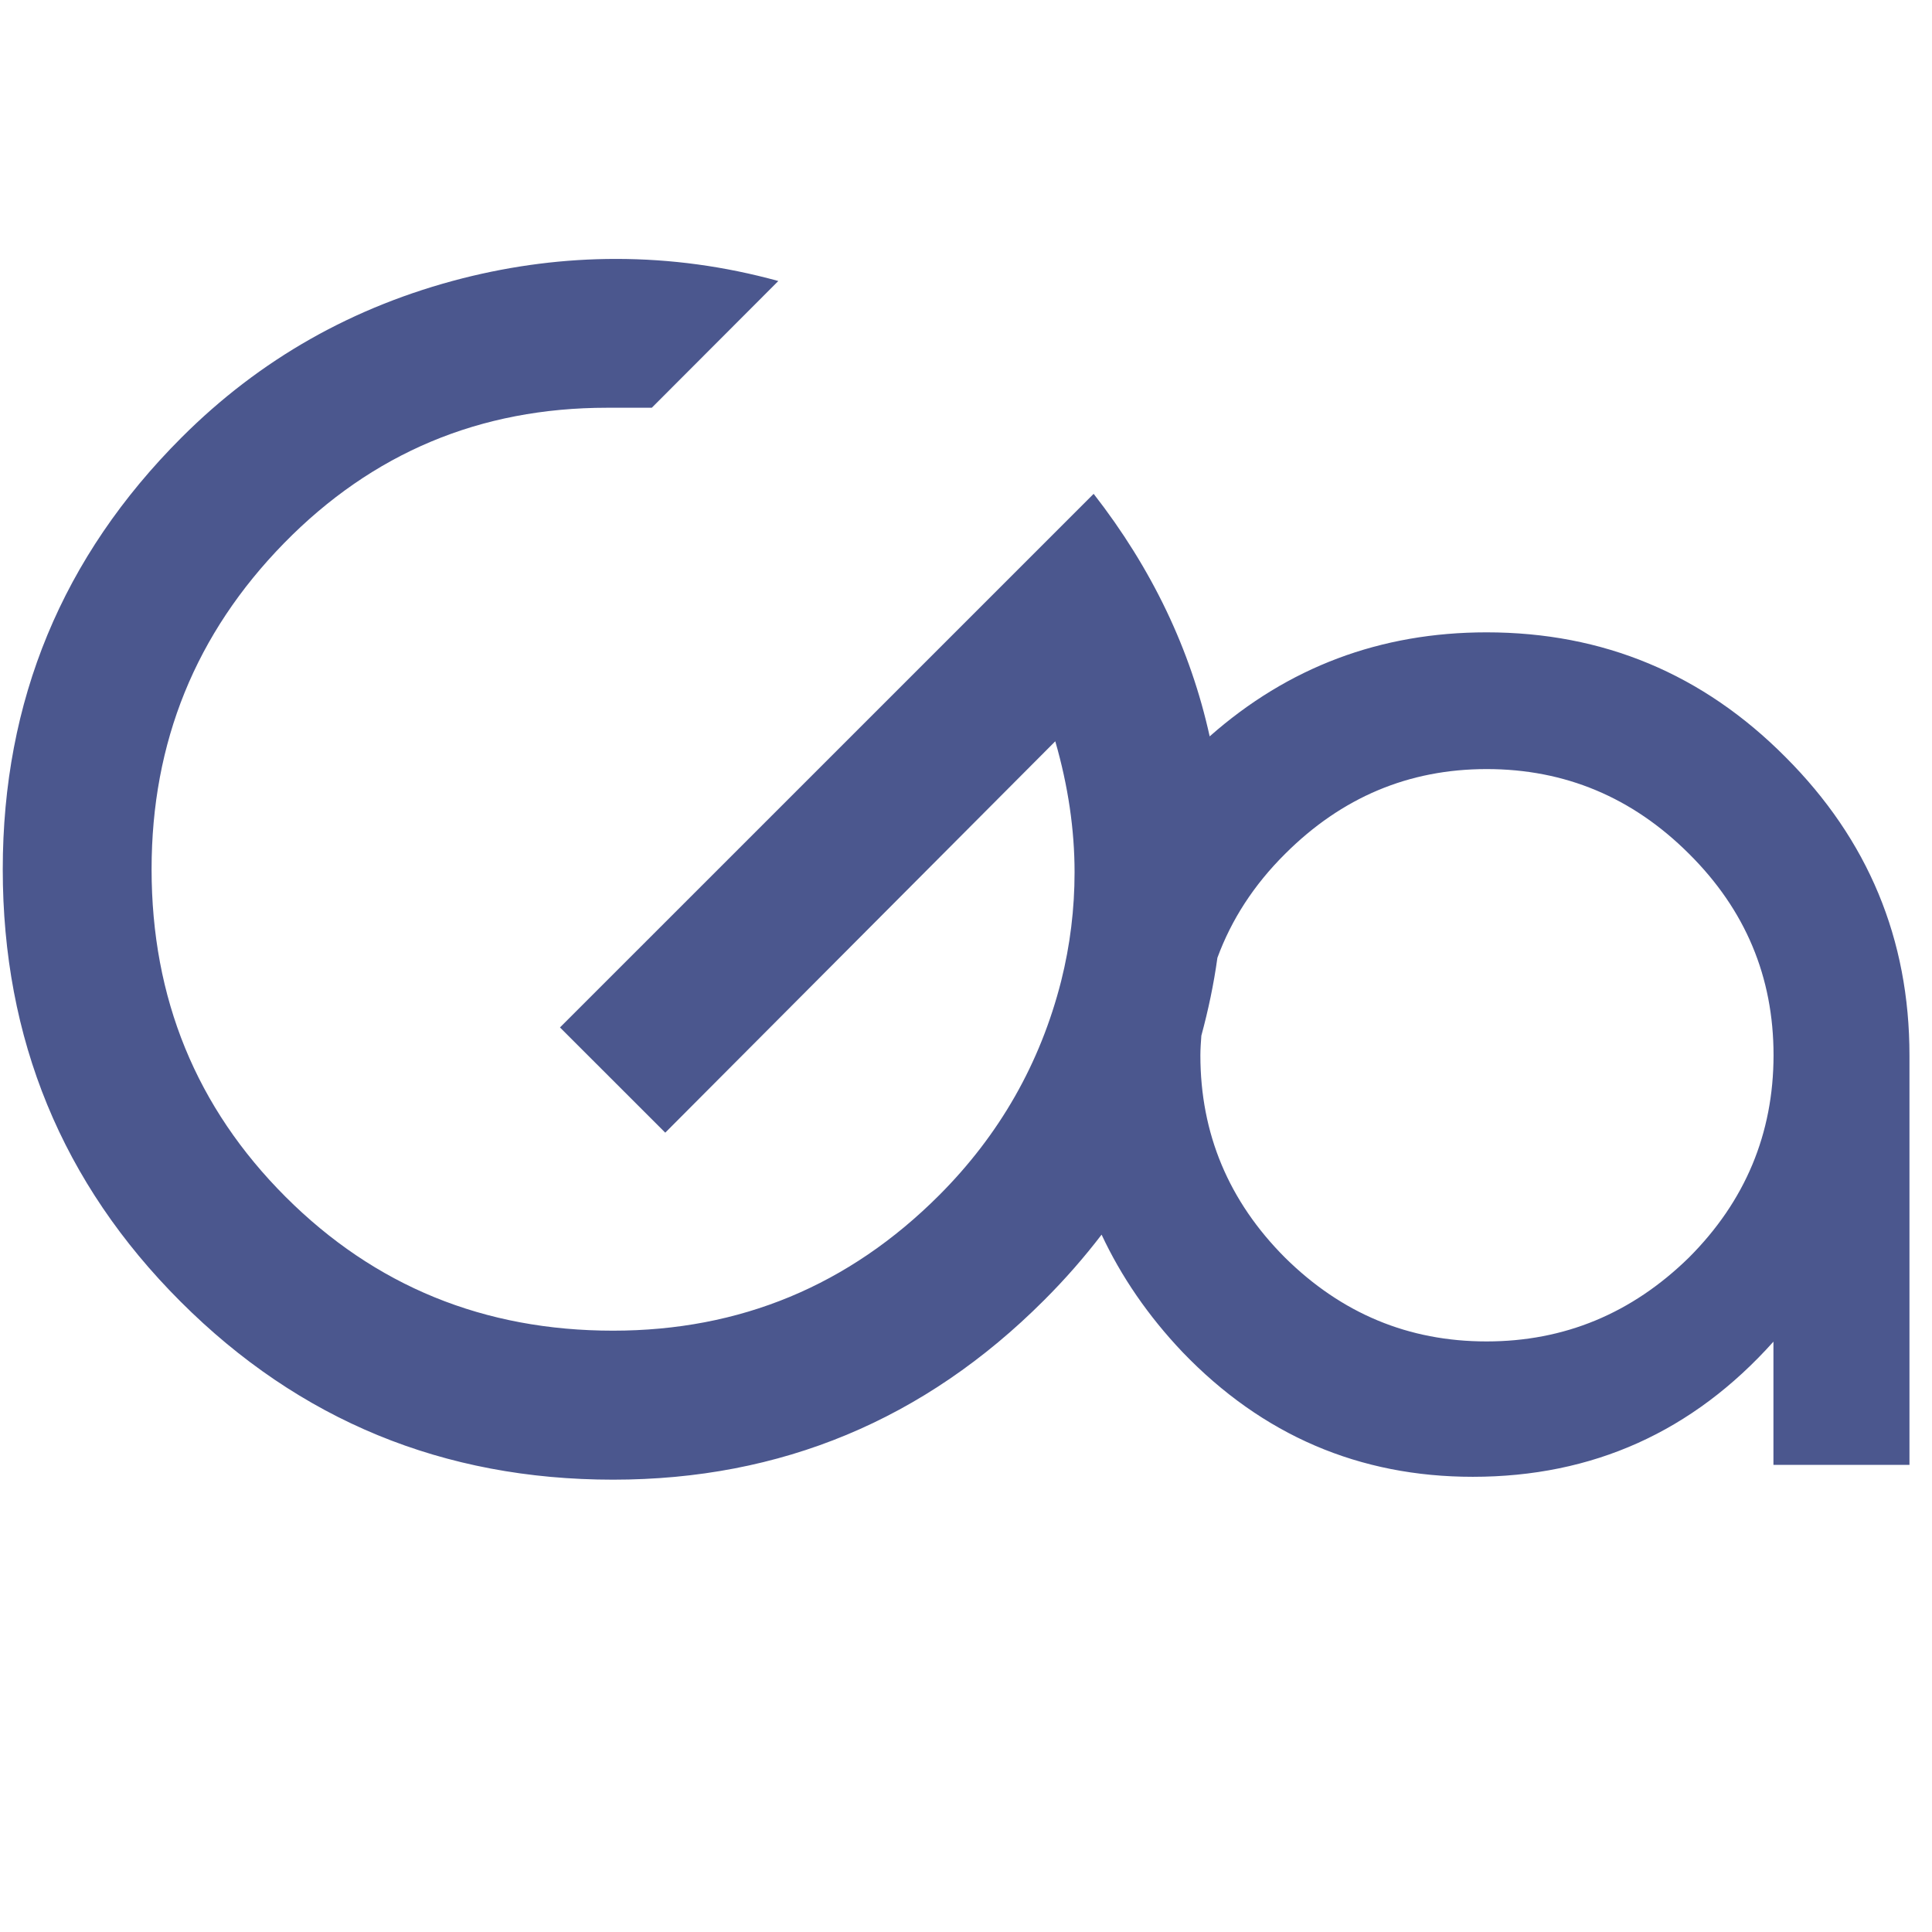
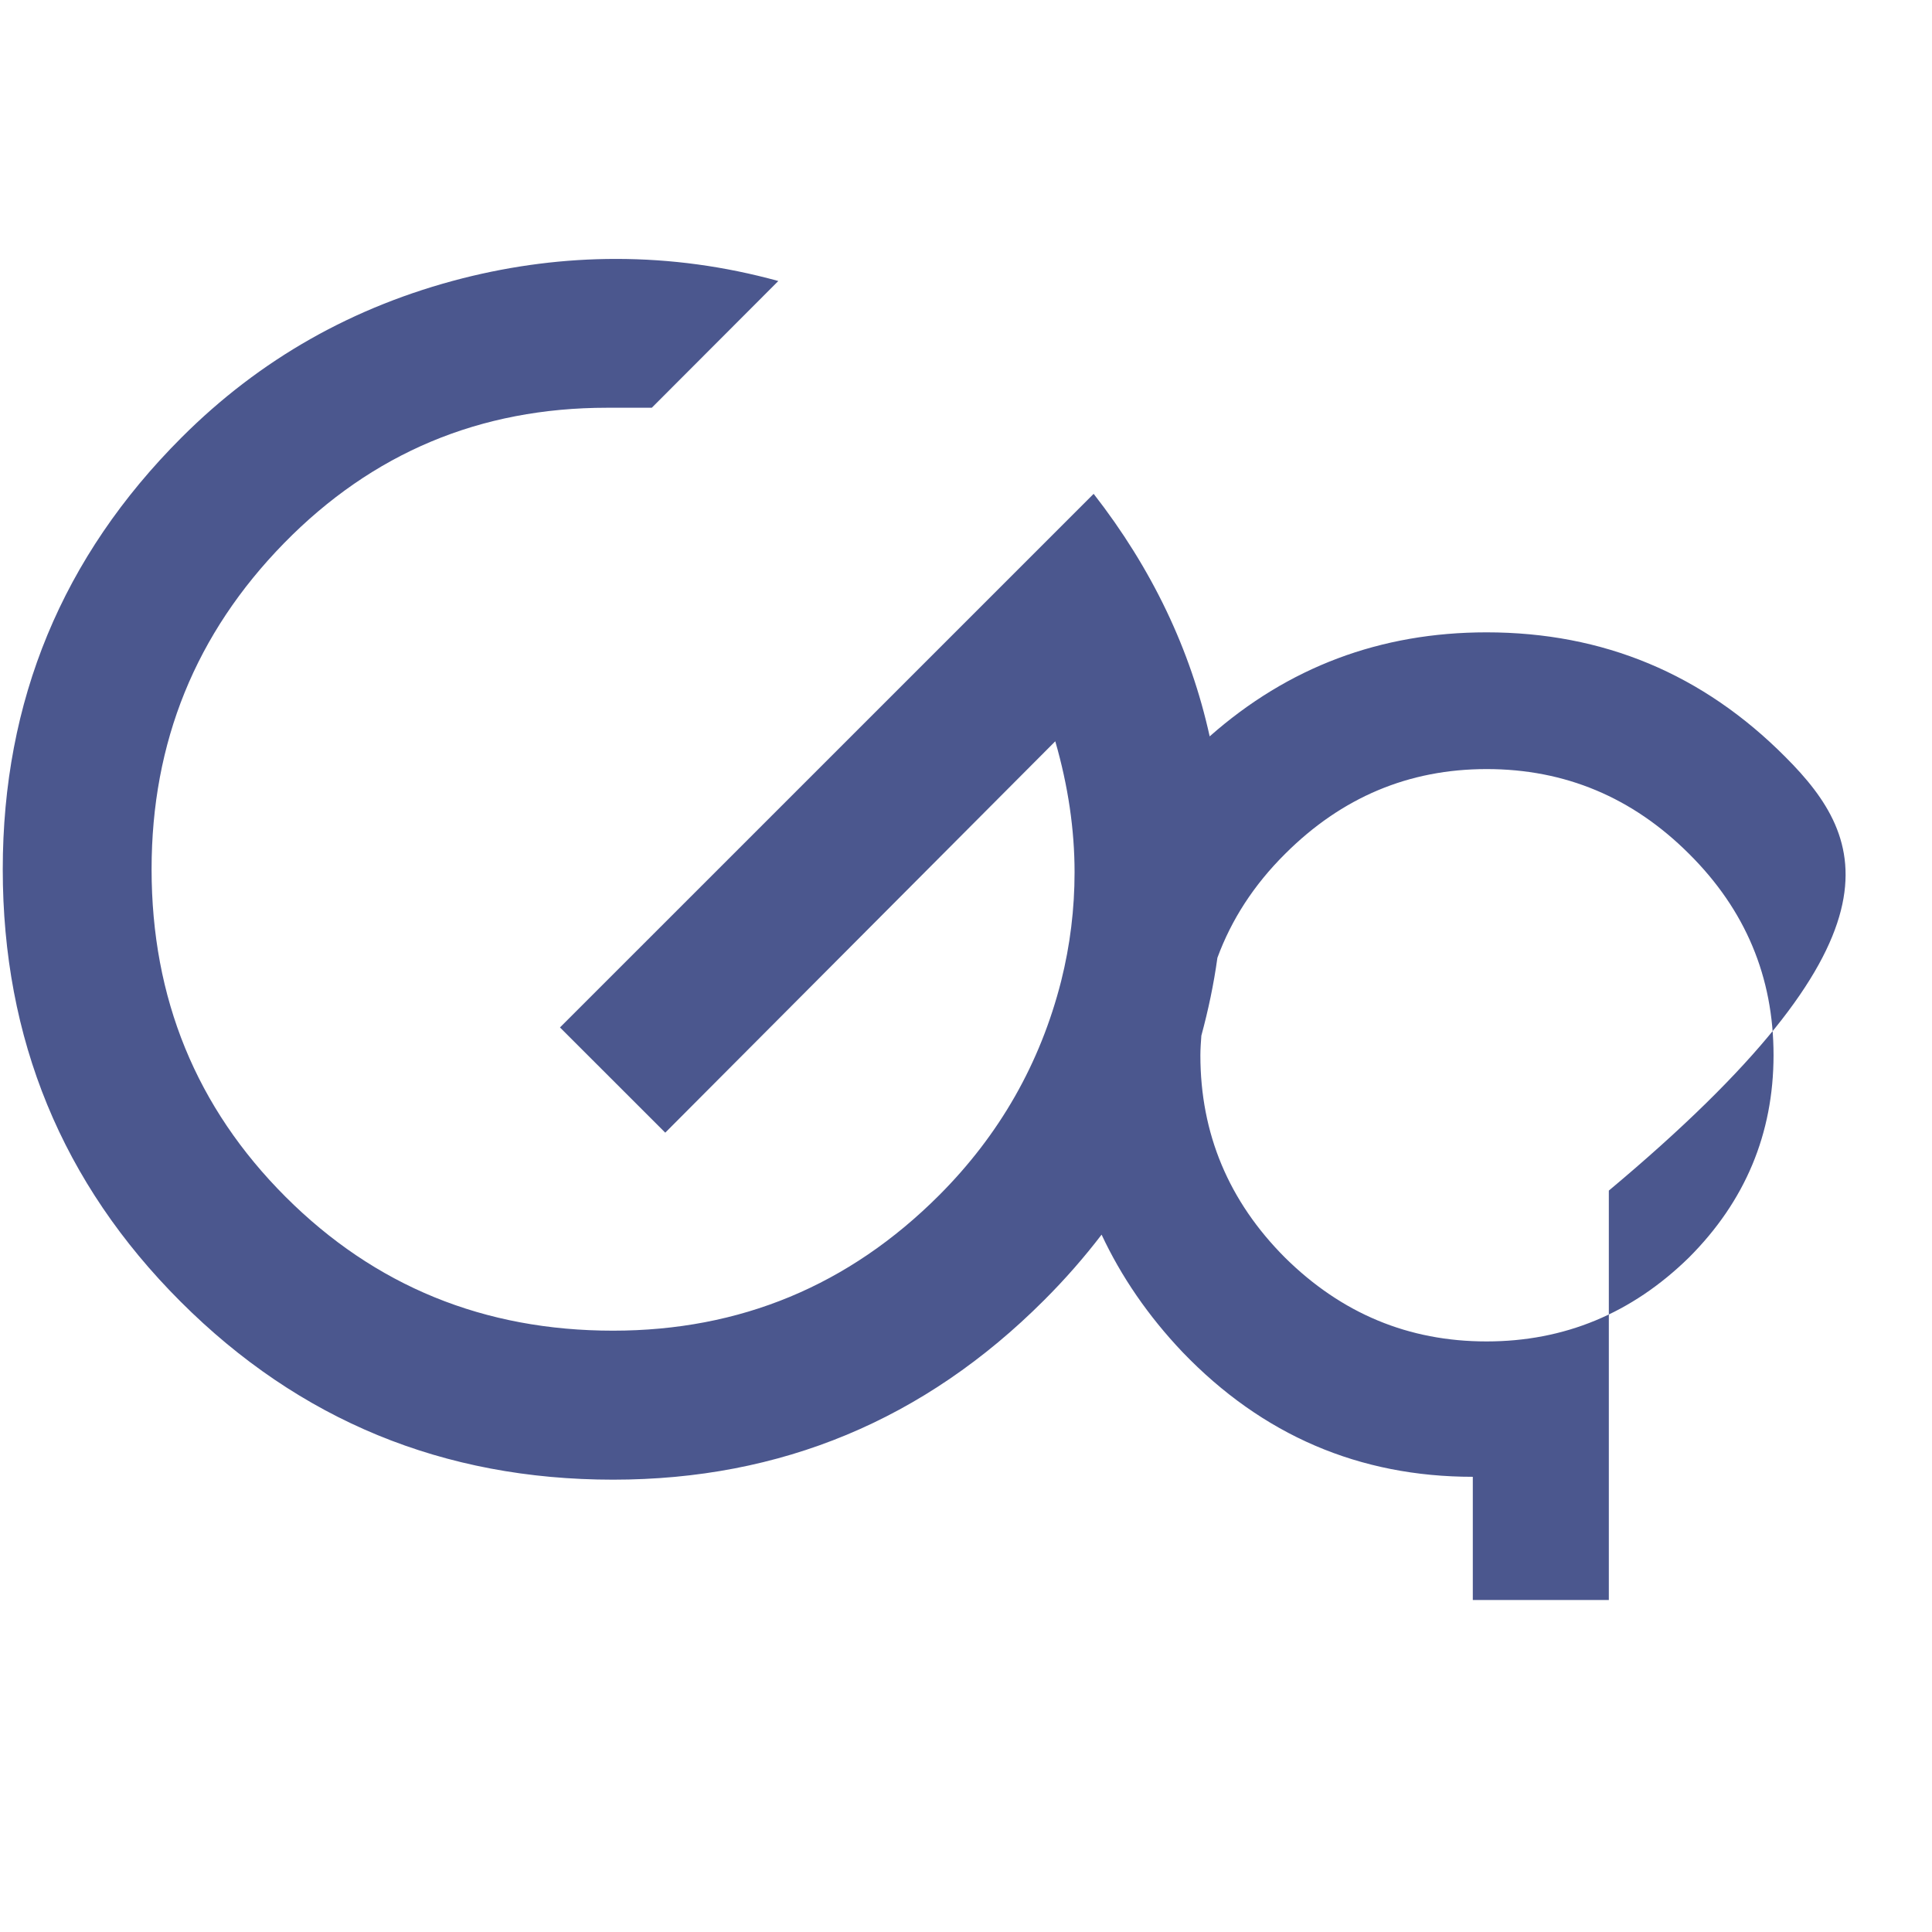
<svg xmlns="http://www.w3.org/2000/svg" version="1.1" id="Camada_1" x="0px" y="0px" width="35.75px" height="35.75px" viewBox="0 0 35.75 35.75" enable-background="new 0 0 35.75 35.75" xml:space="preserve">
-   <path fill="#4B578E" d="M33.039,14.009c-1.529-1.539-3.373-2.308-5.532-2.308c-1.963,0-3.671,0.643-5.123,1.925  c-0.354-1.605-1.067-3.102-2.147-4.488l-9.875,9.874l1.948,1.947l7.217-7.242c0.238,0.825,0.357,1.634,0.357,2.423  c0,0.679-0.082,1.35-0.248,2.013c-0.387,1.523-1.14,2.845-2.259,3.965c-1.671,1.671-3.683,2.505-6.033,2.505  c-2.387,0-4.407-0.825-6.06-2.477c-1.653-1.653-2.479-3.674-2.479-6.062c0-2.352,0.816-4.361,2.451-6.033  c1.635-1.67,3.626-2.506,5.978-2.506c0.33,0,0.605,0,0.827,0l2.341-2.345c-0.991-0.273-1.993-0.409-3.002-0.409  c-0.955,0-1.901,0.121-2.837,0.358C6.542,5.664,4.808,6.646,3.357,8.098c-2.204,2.205-3.306,4.866-3.306,7.988  c0,3.141,1.098,5.809,3.292,8.001c2.195,2.194,4.861,3.293,8.002,3.293c3.102,0,5.761-1.106,7.973-3.319  c0.393-0.392,0.746-0.797,1.066-1.215c0.362,0.774,0.86,1.502,1.498,2.174c1.479,1.539,3.271,2.307,5.371,2.307  c2.219,0,4.071-0.834,5.563-2.501v2.28h2.517v-7.576C35.333,17.376,34.568,15.538,33.039,14.009z M31.251,23.271  c-1.058,1.035-2.306,1.551-3.744,1.551c-1.442,0-2.682-0.516-3.729-1.551c-1.043-1.045-1.566-2.295-1.566-3.744  c0-0.123,0.01-0.245,0.018-0.363c0.127-0.469,0.229-0.948,0.297-1.441c0.259-0.704,0.672-1.346,1.254-1.924  c1.047-1.045,2.287-1.568,3.729-1.568c1.449,0,2.697,0.523,3.744,1.568c1.044,1.037,1.564,2.278,1.564,3.729  C32.816,20.977,32.295,22.227,31.251,23.271z" />
+   <path fill="#4B578E" d="M33.039,14.009c-1.529-1.539-3.373-2.308-5.532-2.308c-1.963,0-3.671,0.643-5.123,1.925  c-0.354-1.605-1.067-3.102-2.147-4.488l-9.875,9.874l1.948,1.947l7.217-7.242c0.238,0.825,0.357,1.634,0.357,2.423  c0,0.679-0.082,1.35-0.248,2.013c-0.387,1.523-1.14,2.845-2.259,3.965c-1.671,1.671-3.683,2.505-6.033,2.505  c-2.387,0-4.407-0.825-6.06-2.477c-1.653-1.653-2.479-3.674-2.479-6.062c0-2.352,0.816-4.361,2.451-6.033  c1.635-1.67,3.626-2.506,5.978-2.506c0.33,0,0.605,0,0.827,0l2.341-2.345c-0.991-0.273-1.993-0.409-3.002-0.409  c-0.955,0-1.901,0.121-2.837,0.358C6.542,5.664,4.808,6.646,3.357,8.098c-2.204,2.205-3.306,4.866-3.306,7.988  c0,3.141,1.098,5.809,3.292,8.001c2.195,2.194,4.861,3.293,8.002,3.293c3.102,0,5.761-1.106,7.973-3.319  c0.393-0.392,0.746-0.797,1.066-1.215c0.362,0.774,0.86,1.502,1.498,2.174c1.479,1.539,3.271,2.307,5.371,2.307  v2.28h2.517v-7.576C35.333,17.376,34.568,15.538,33.039,14.009z M31.251,23.271  c-1.058,1.035-2.306,1.551-3.744,1.551c-1.442,0-2.682-0.516-3.729-1.551c-1.043-1.045-1.566-2.295-1.566-3.744  c0-0.123,0.01-0.245,0.018-0.363c0.127-0.469,0.229-0.948,0.297-1.441c0.259-0.704,0.672-1.346,1.254-1.924  c1.047-1.045,2.287-1.568,3.729-1.568c1.449,0,2.697,0.523,3.744,1.568c1.044,1.037,1.564,2.278,1.564,3.729  C32.816,20.977,32.295,22.227,31.251,23.271z" />
</svg>